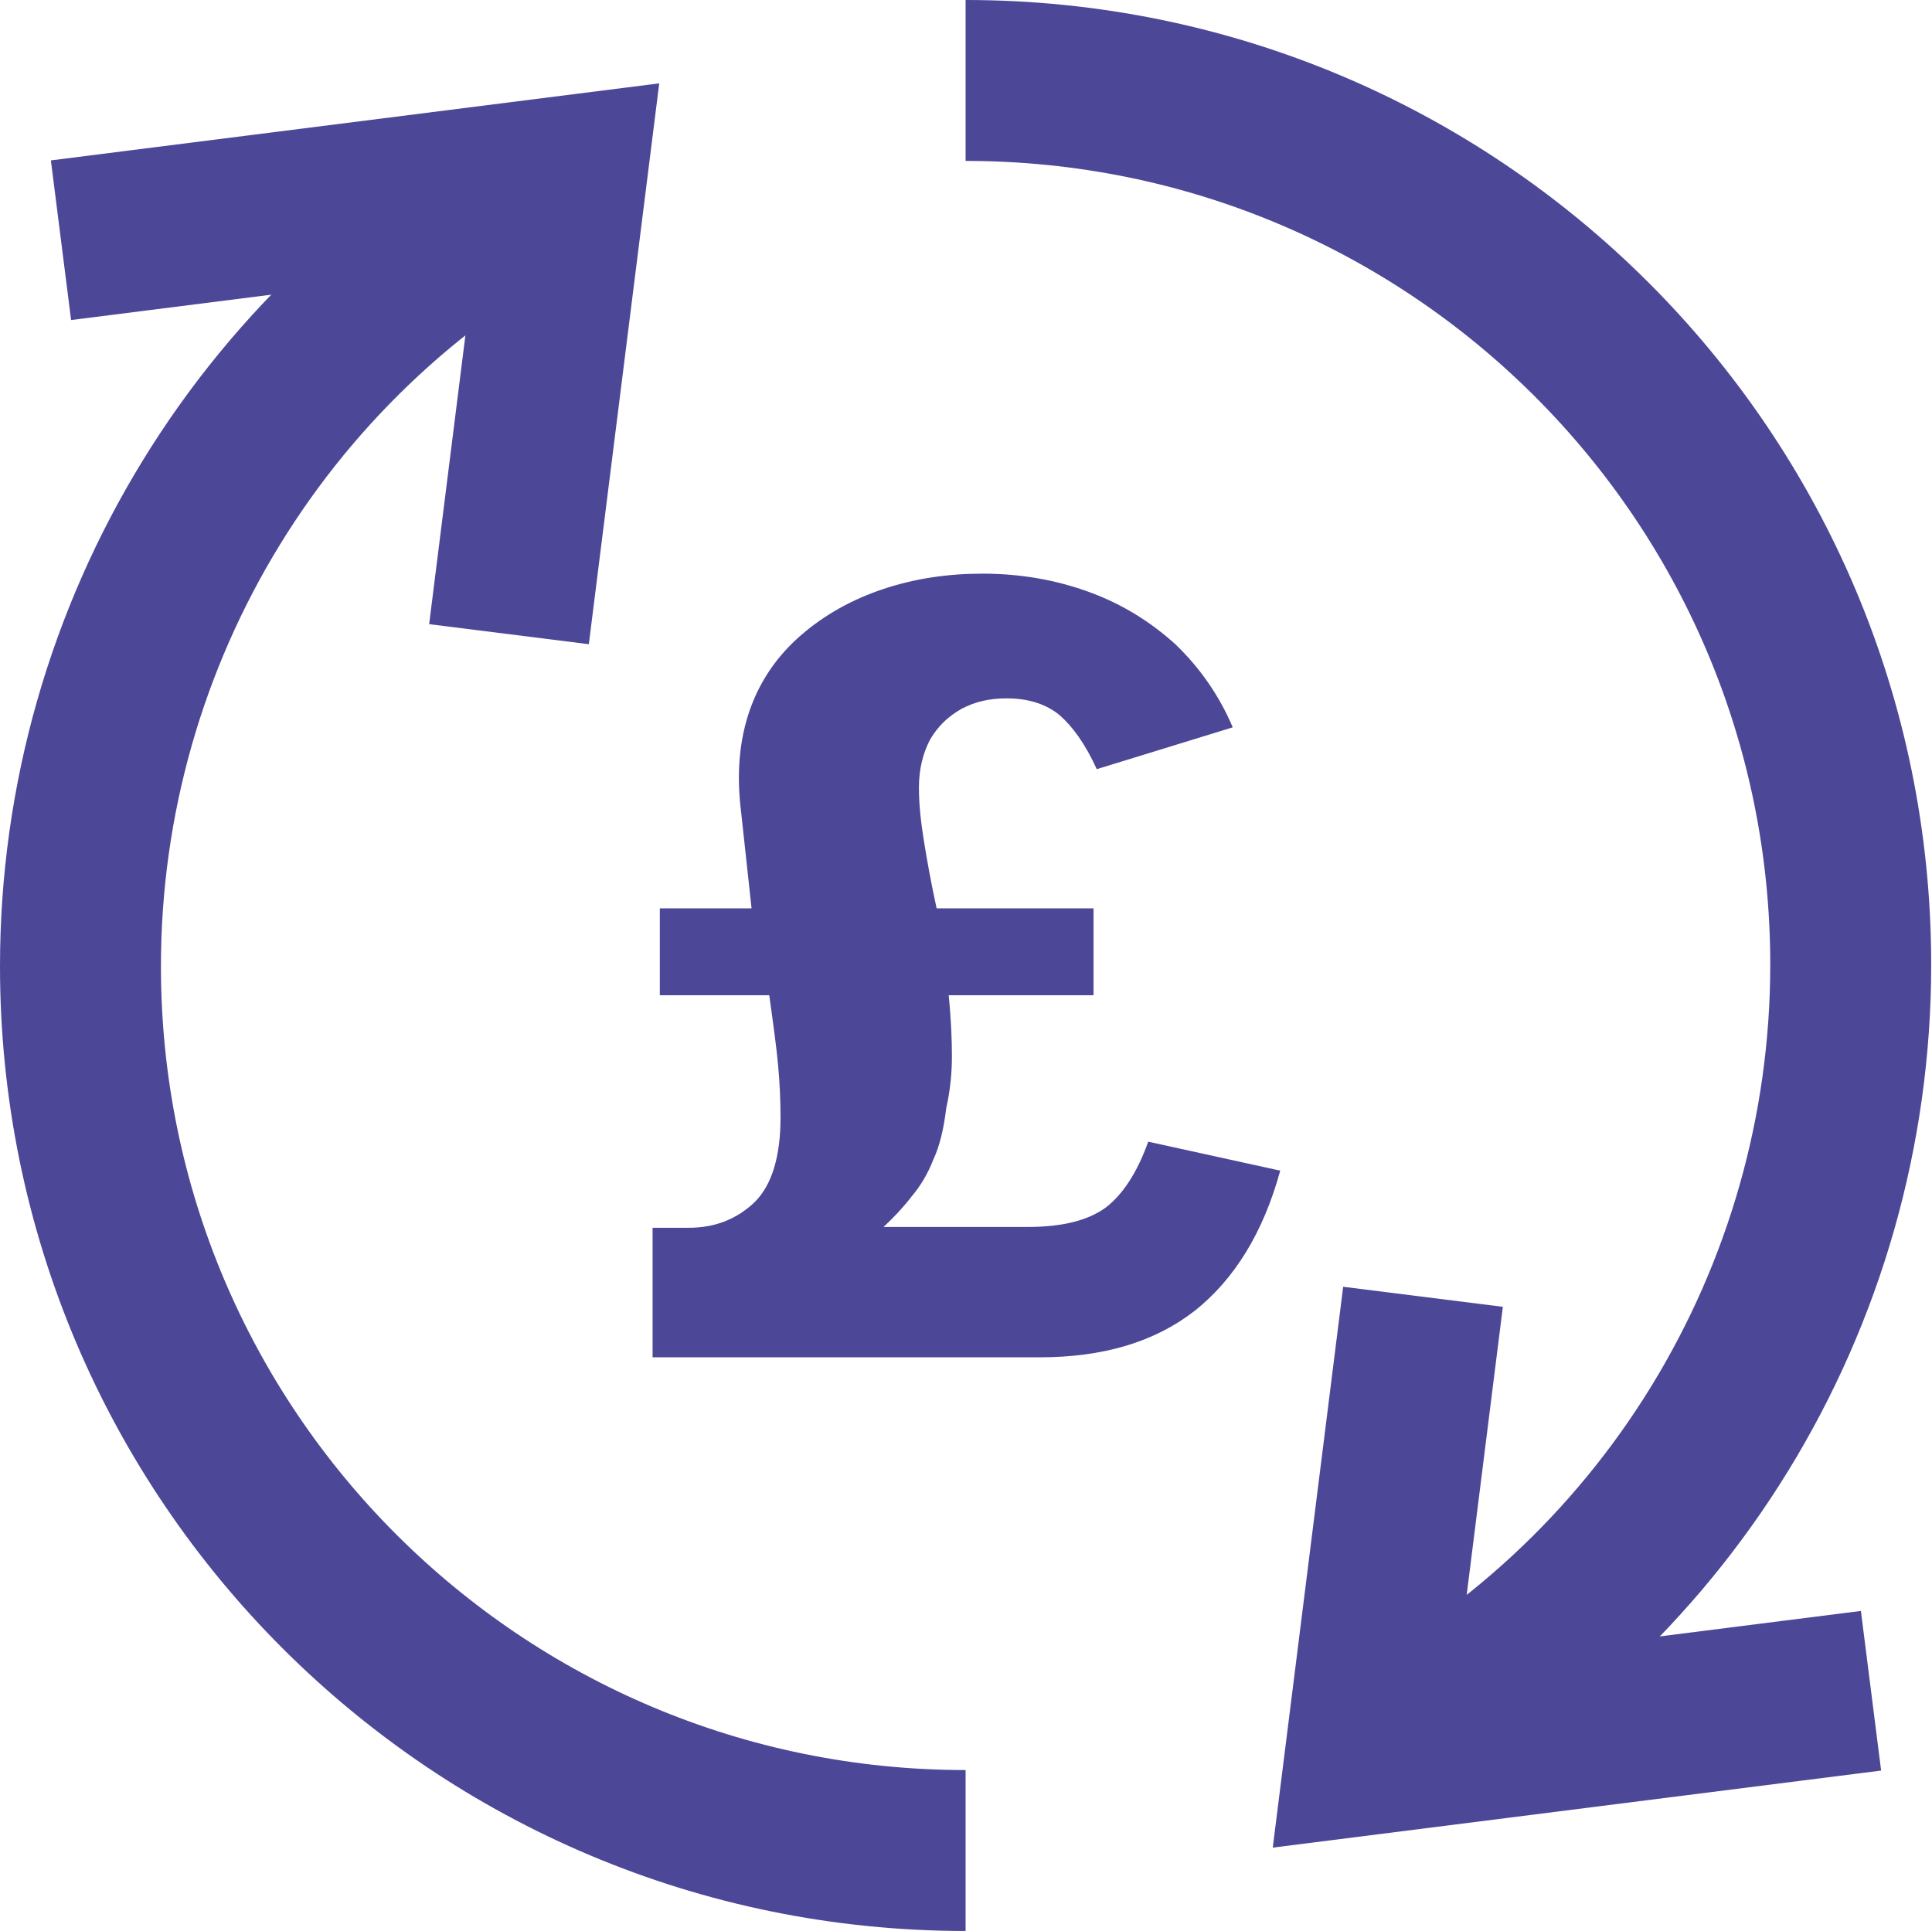
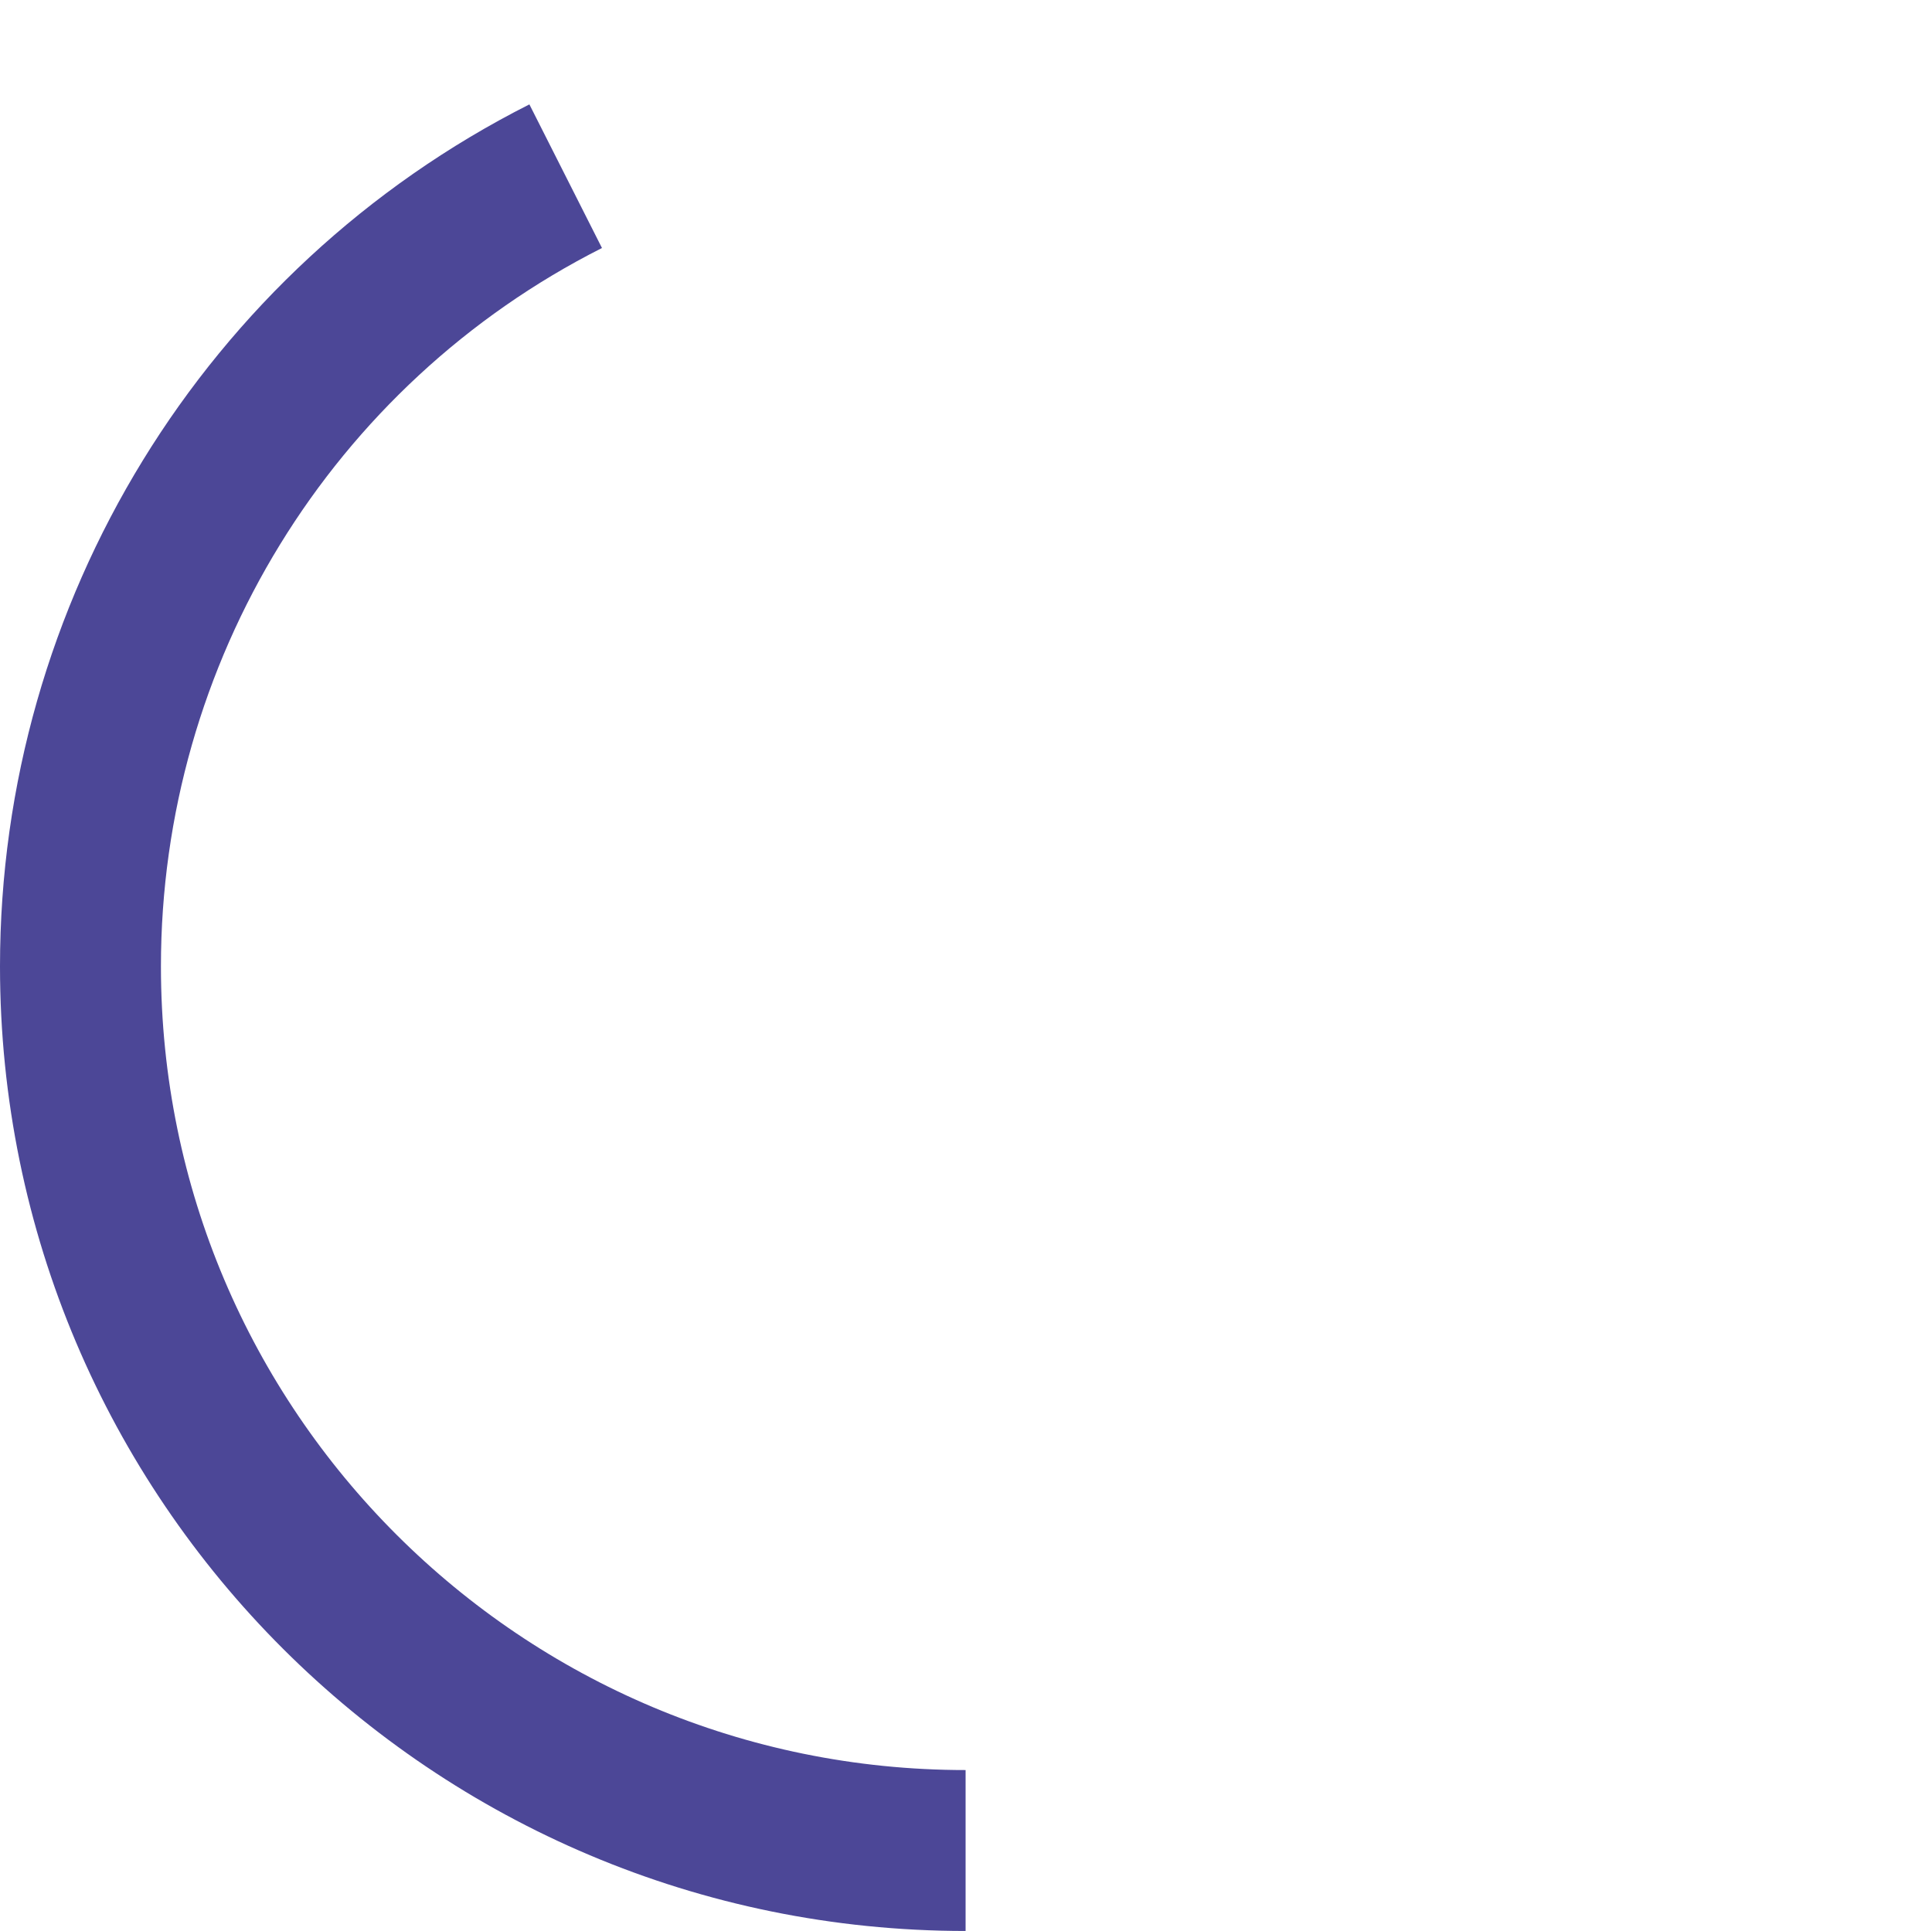
<svg xmlns="http://www.w3.org/2000/svg" id="Layer_2" viewBox="0 0 24.01 24">
  <defs>
    <style>.cls-1{fill:#4c4797;}.cls-2{stroke-linecap:square;}.cls-2,.cls-3{fill:none;stroke:#4c4797;stroke-miterlimit:10;stroke-width:2px;}</style>
  </defs>
  <g id="Layer_2-2">
    <path class="cls-3" d="m12,23c-6.07,0-11-4.91-11-10.99,0-4.15,2.33-7.95,6.03-9.82" />
-     <polyline class="cls-2" points="6.45 6.89 7.04 2.19 1.75 2.86" />
-     <path class="cls-3" d="m12,1c6.07,0,11,4.91,11,10.99,0,4.15-2.33,7.95-6.03,9.82" />
-     <polyline class="cls-2" points="17.56 17.11 16.97 21.81 22.26 21.14" />
-     <path class="cls-1" d="m8.11,16.87v-1.61h.45c.33,0,.6-.11.82-.32.21-.21.32-.56.32-1.05,0-.21-.01-.43-.03-.65-.02-.22-.06-.51-.11-.87h-1.36v-1.08h1.14l-.13-1.2c-.06-.48-.02-.9.11-1.27s.35-.68.64-.93.63-.44,1.02-.57c.39-.13.8-.19,1.23-.19.48,0,.92.08,1.33.23.41.15.76.37,1.07.65.3.29.54.63.71,1.03l-1.69.52c-.14-.31-.3-.53-.46-.67-.17-.14-.39-.21-.66-.21-.21,0-.39.04-.56.13-.16.09-.29.21-.39.38-.09.17-.14.37-.14.6,0,.19.02.4.06.65.04.25.09.53.16.85h1.95v1.08h-1.8c.03.3.04.56.04.76s-.02.42-.07.64c-.03.25-.08.47-.16.64-.07.18-.16.33-.27.46-.1.13-.22.26-.35.38h1.79c.43,0,.75-.08.97-.24.21-.16.39-.43.53-.82l1.64.36c-.21.77-.57,1.35-1.06,1.74-.5.39-1.14.58-1.93.58h-4.8Z" />
  </g>
</svg>